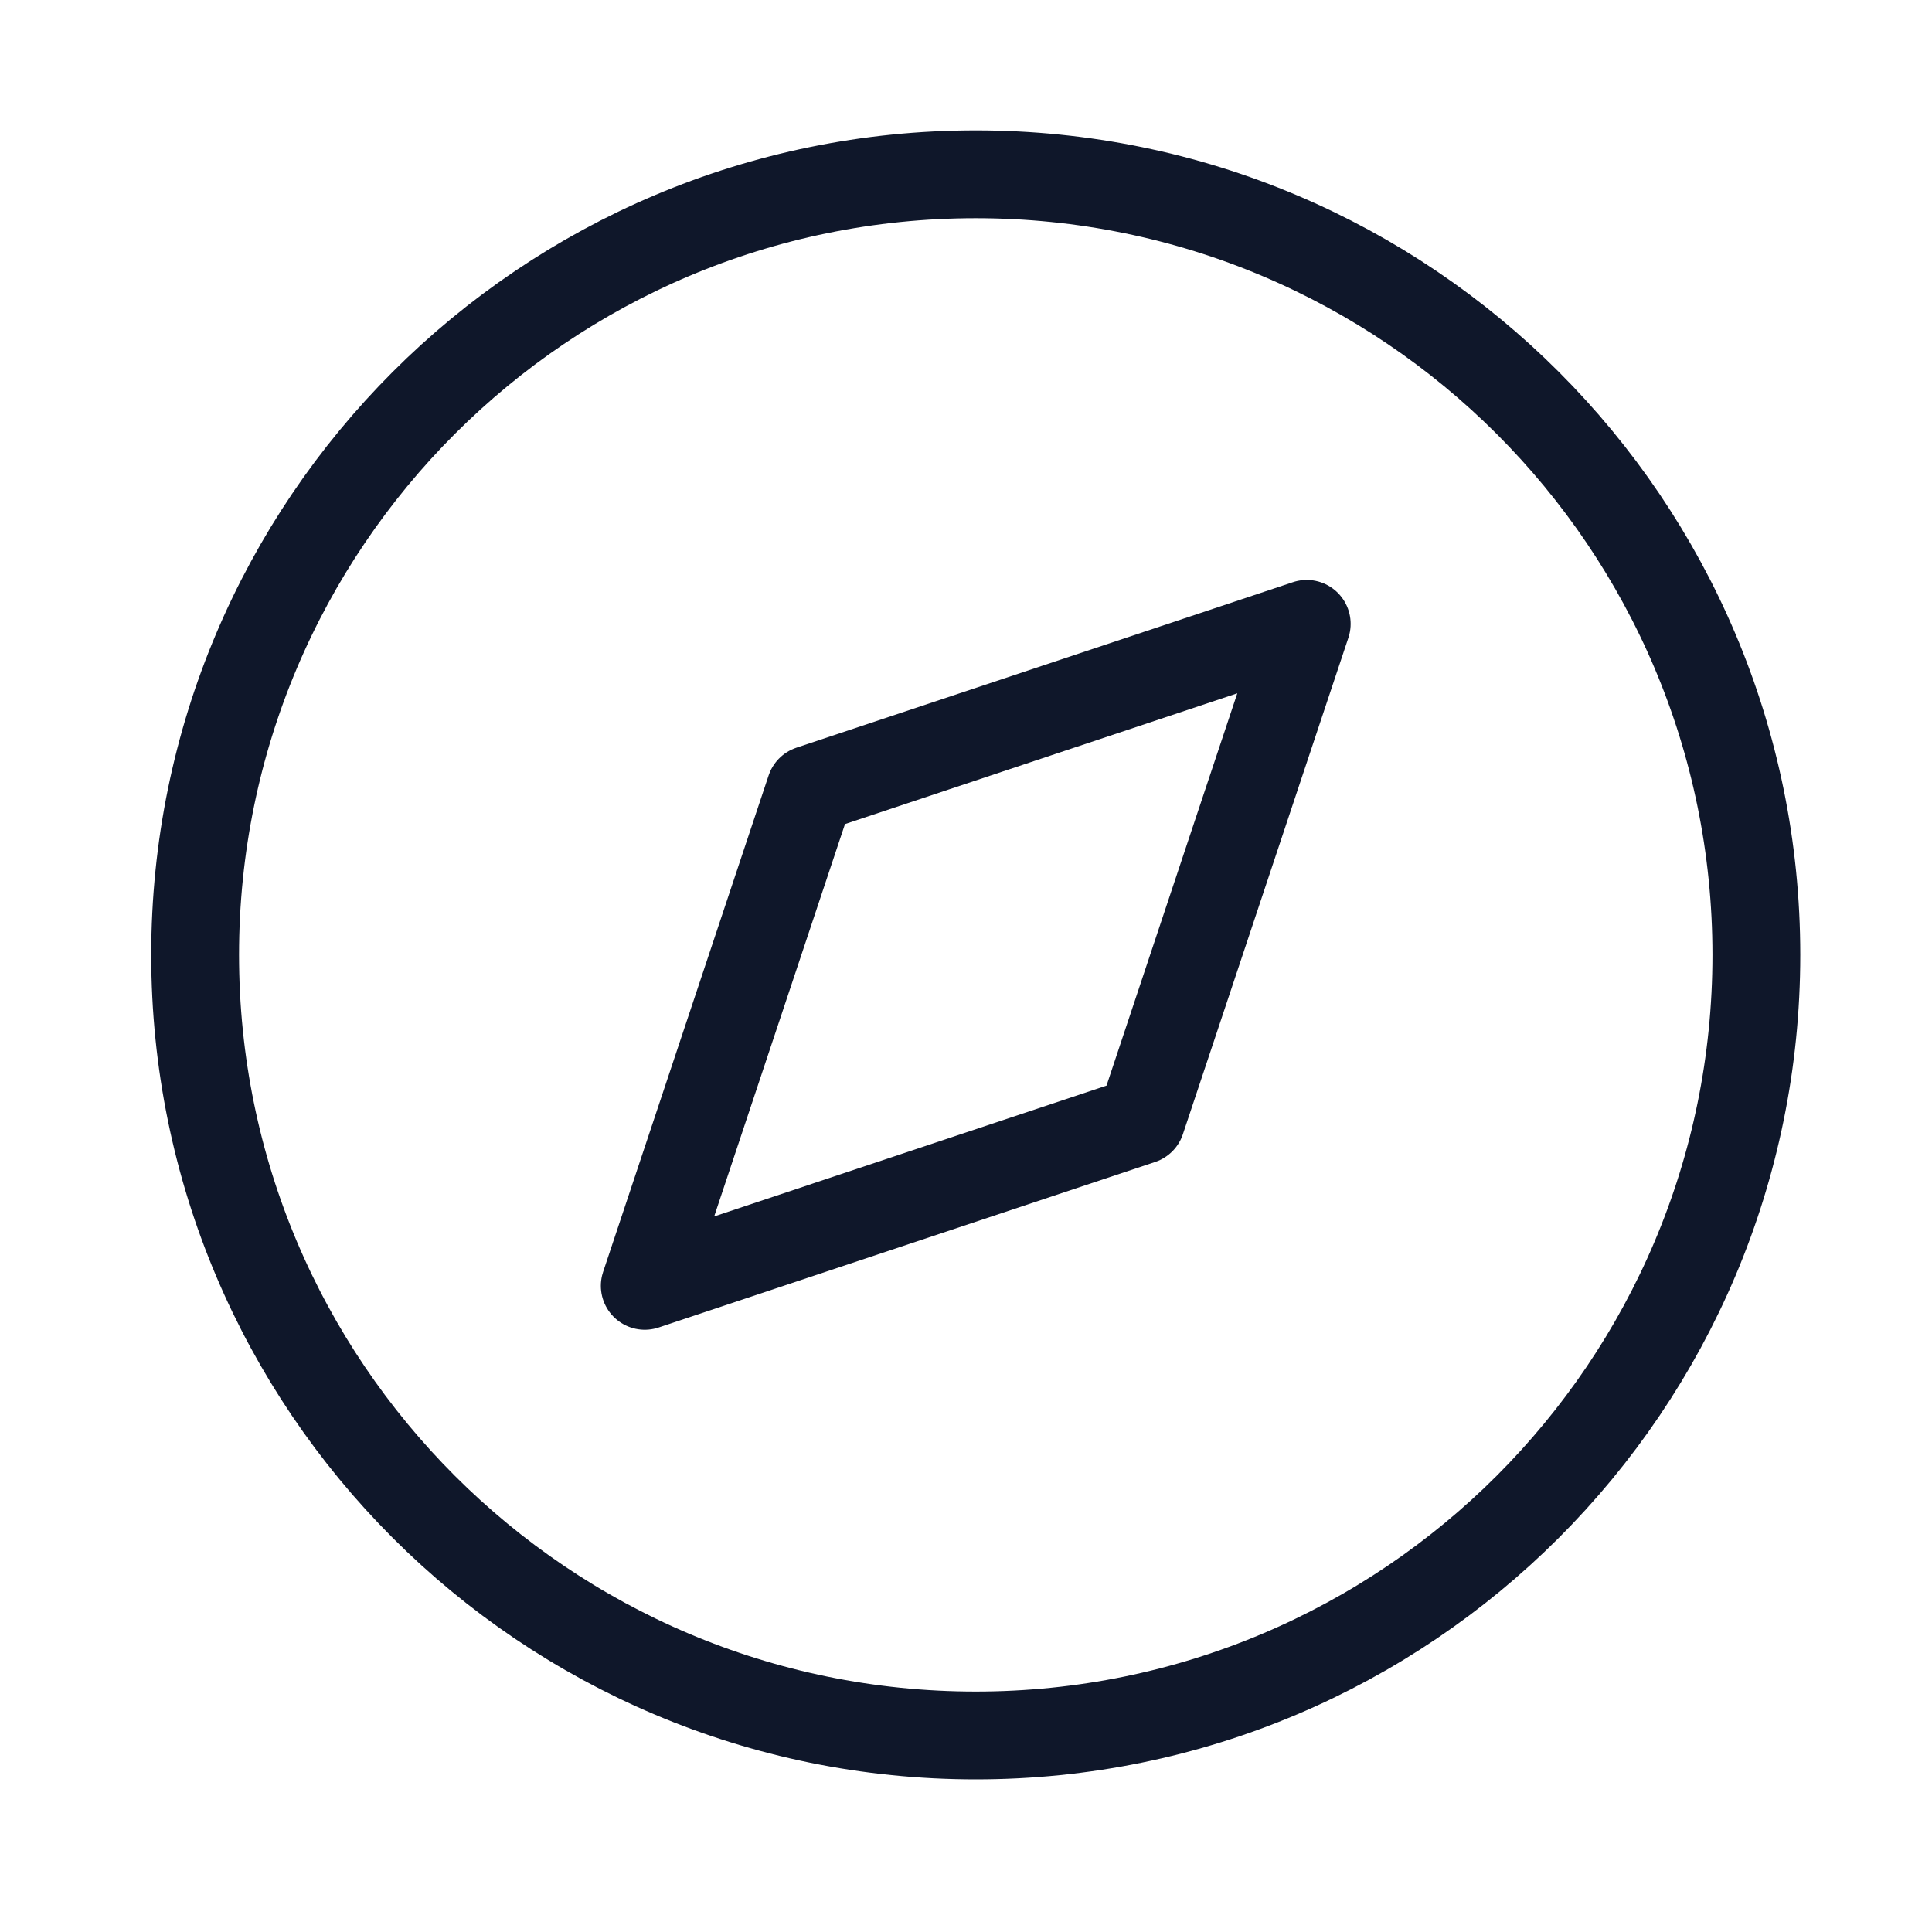
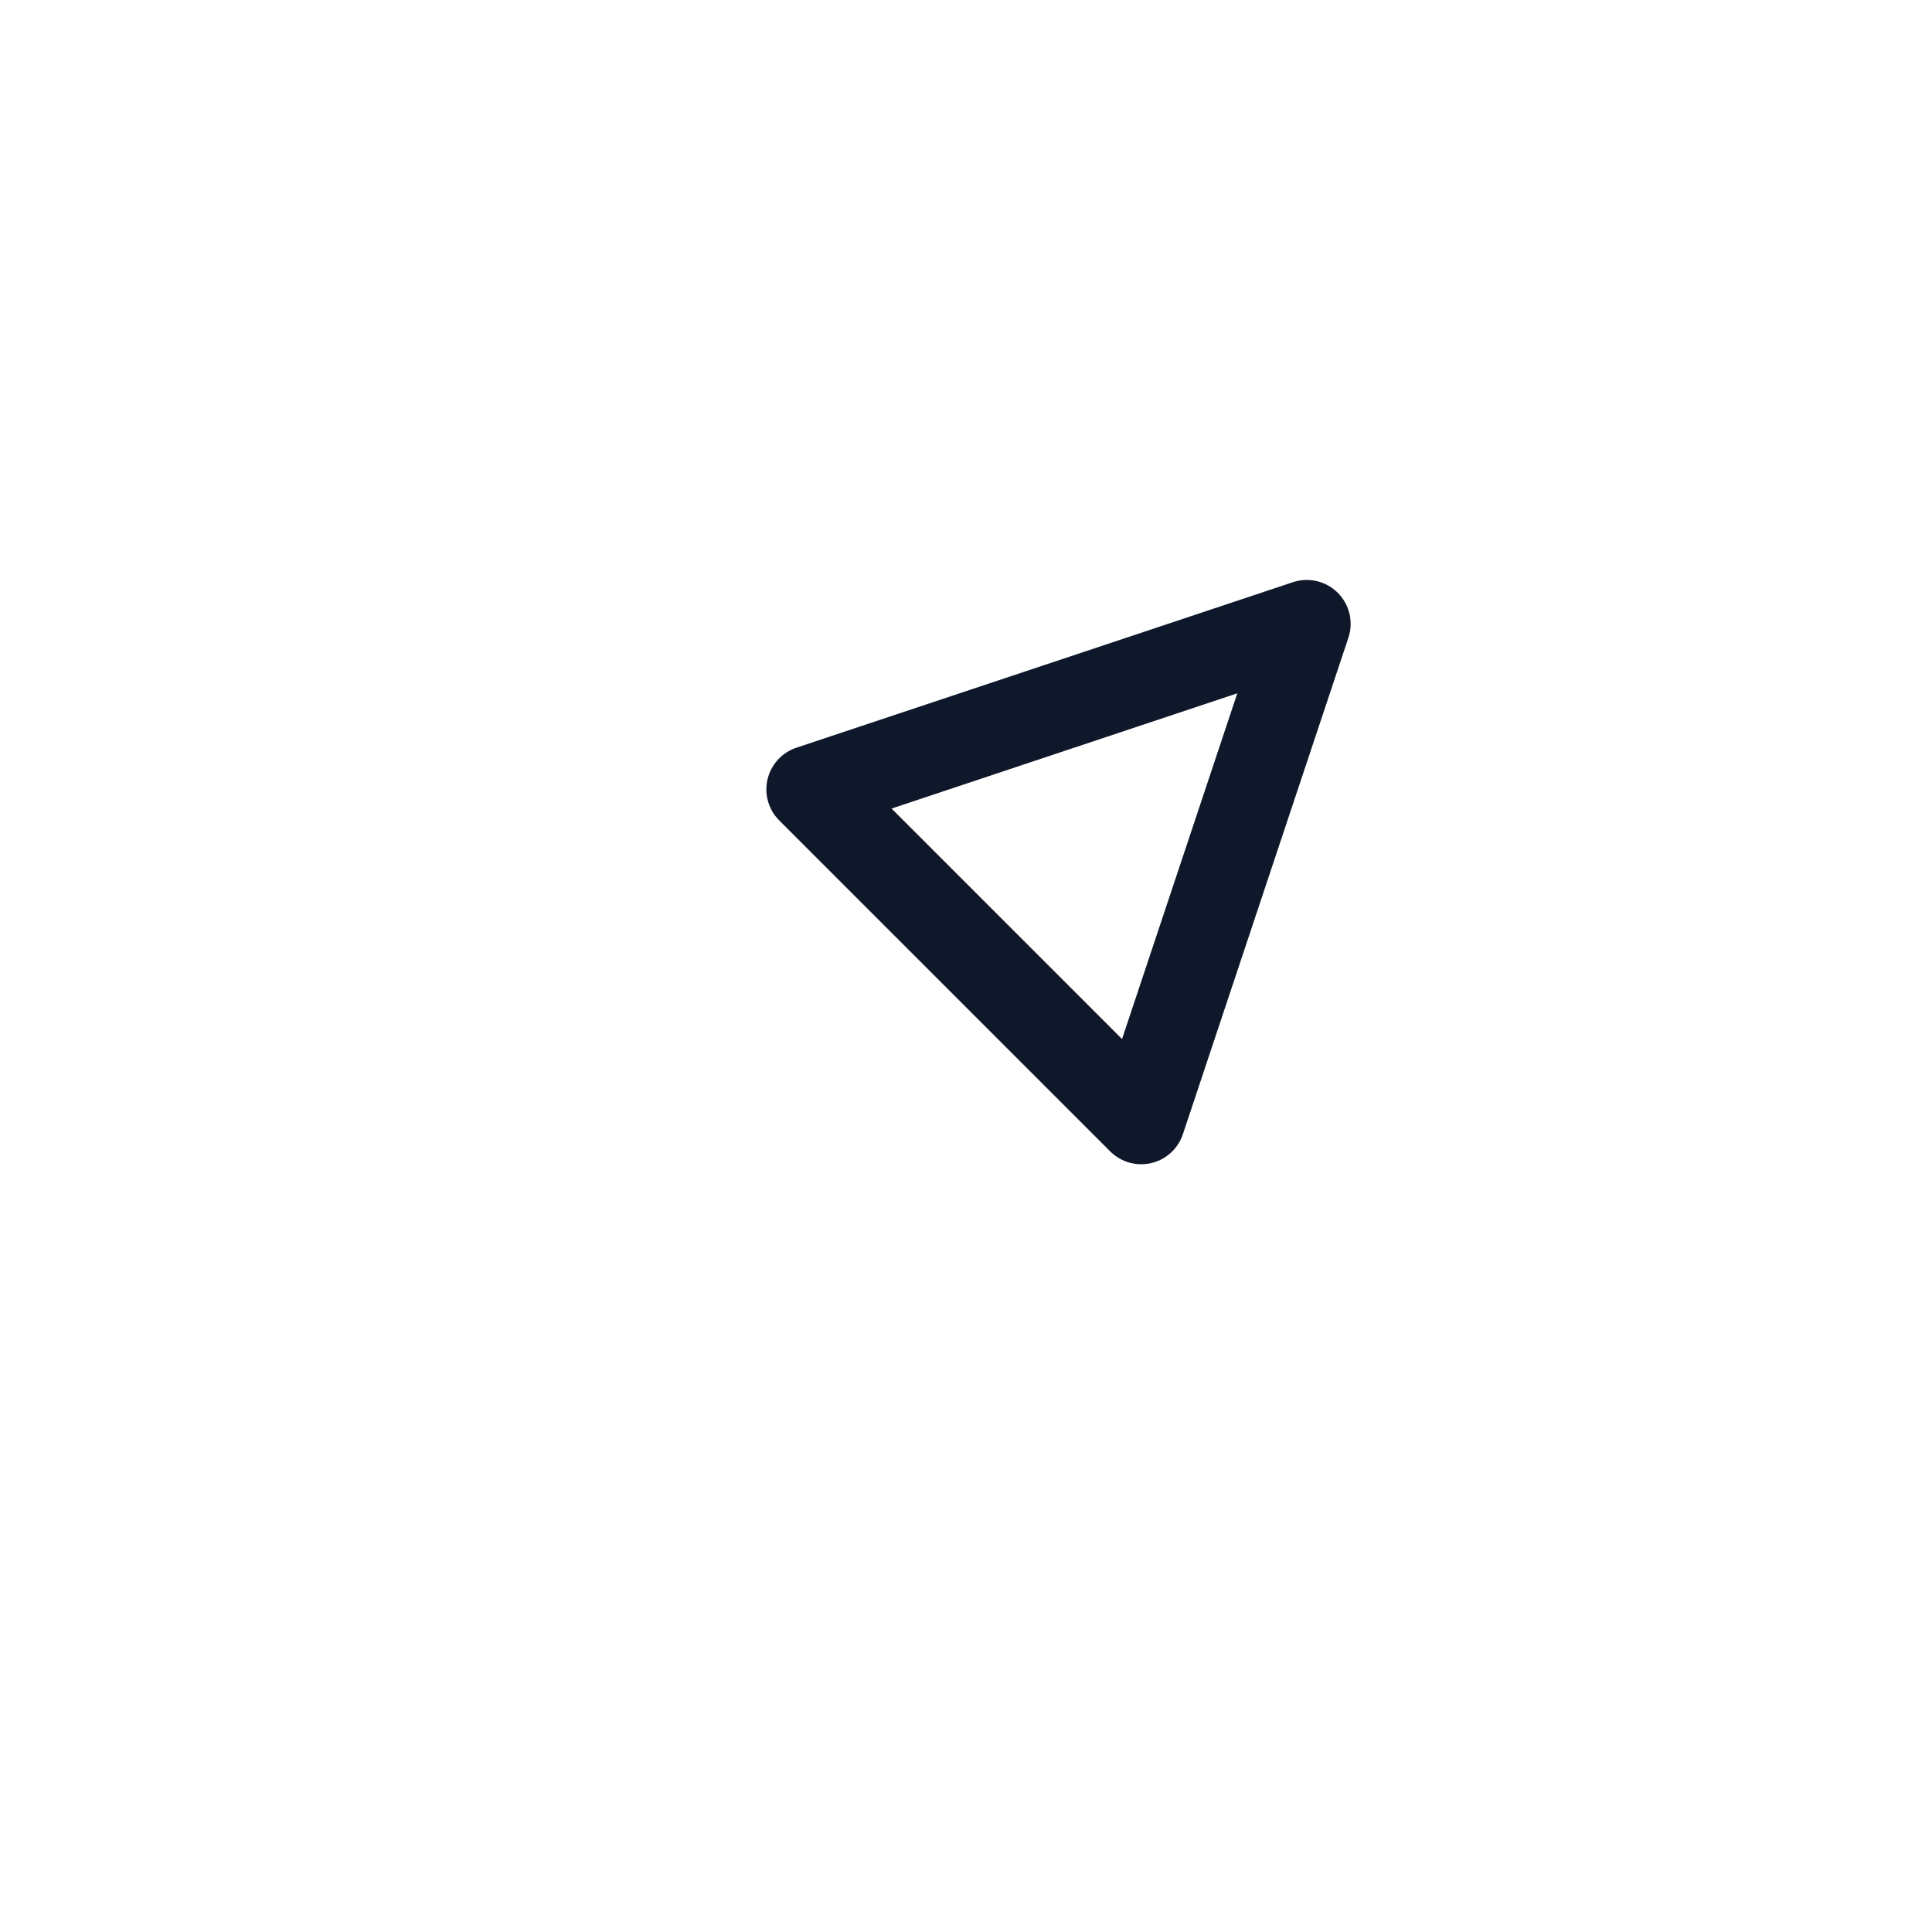
<svg xmlns="http://www.w3.org/2000/svg" width="33" height="33" viewBox="0 0 33 33" fill="none">
  <g id="compass">
-     <path id="Vector" d="M16.667 29.643C24.03 29.643 30 23.674 30 16.31C30 8.946 24.03 2.977 16.667 2.977C9.303 2.977 3.333 8.946 3.333 16.31C3.333 23.674 9.303 29.643 16.667 29.643Z" stroke="#0F172A" stroke-width="1.5" stroke-linecap="round" stroke-linejoin="round" />
-     <path id="Vector_2" d="M22.32 10.656L19.493 19.136L11.013 21.963L13.84 13.483L22.32 10.656Z" stroke="#0F172A" stroke-width="1.5" stroke-linecap="round" stroke-linejoin="round" />
+     <path id="Vector_2" d="M22.32 10.656L19.493 19.136L13.84 13.483L22.32 10.656Z" stroke="#0F172A" stroke-width="1.5" stroke-linecap="round" stroke-linejoin="round" />
  </g>
</svg>